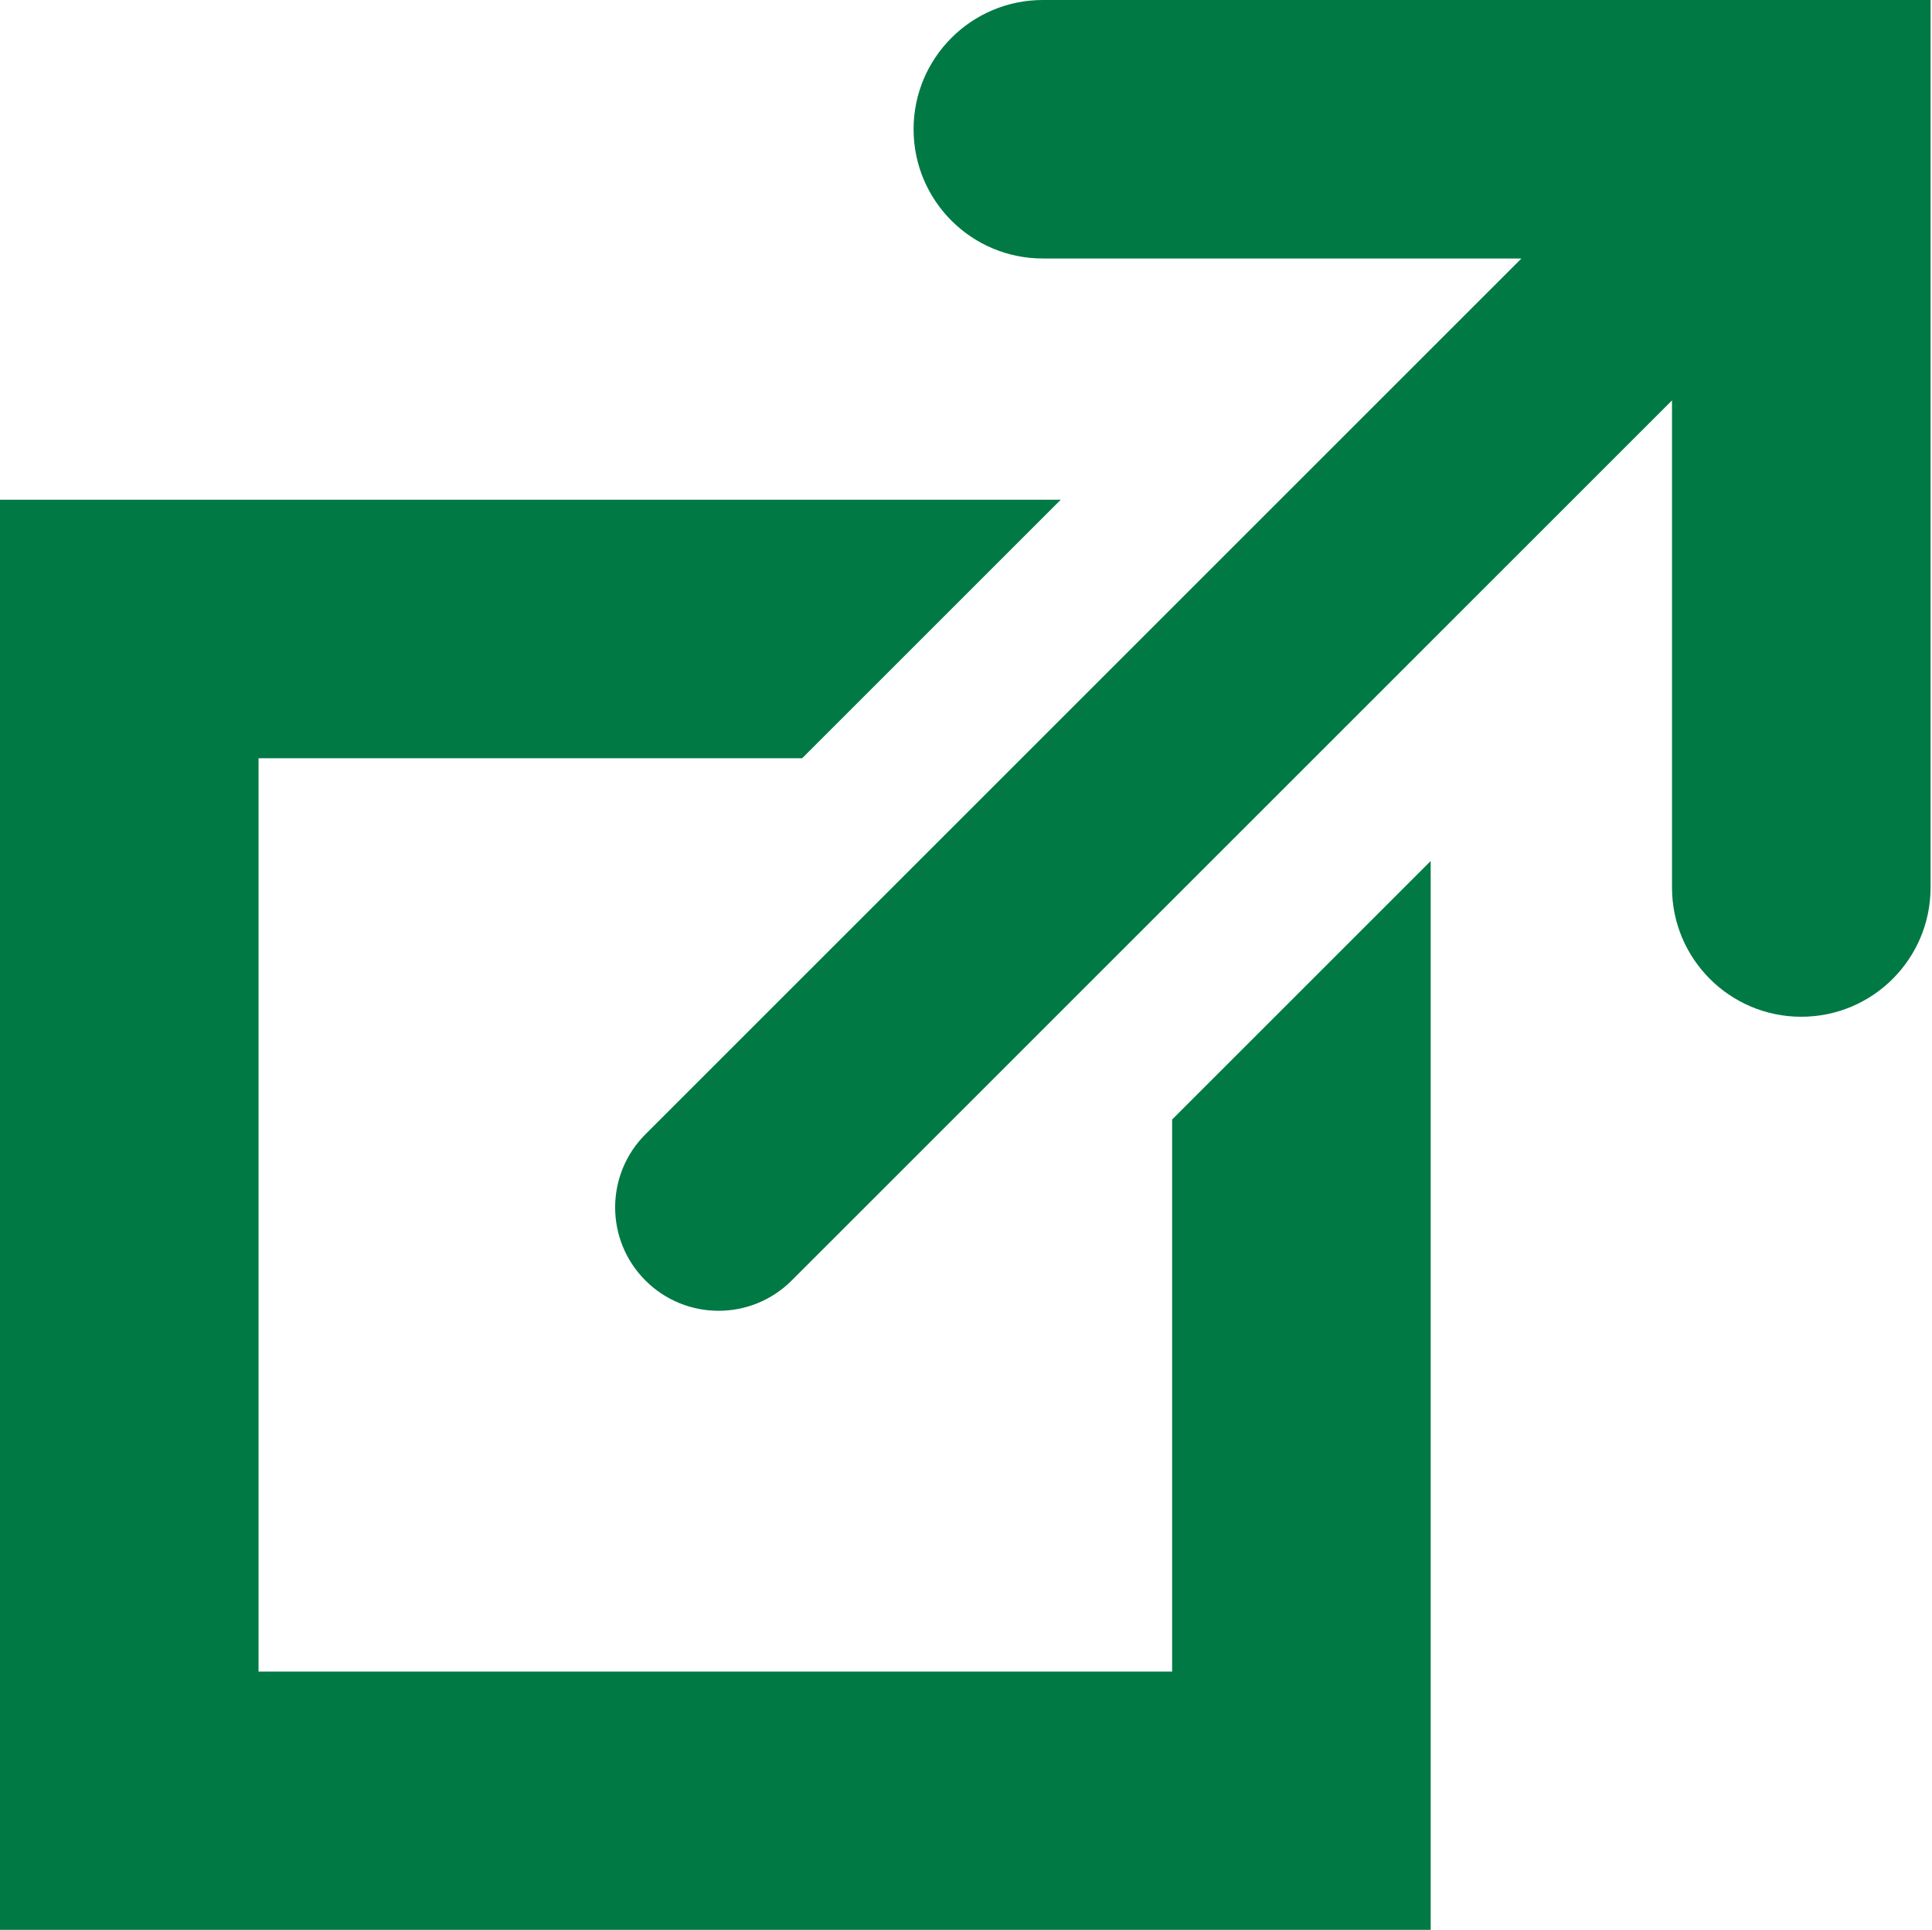
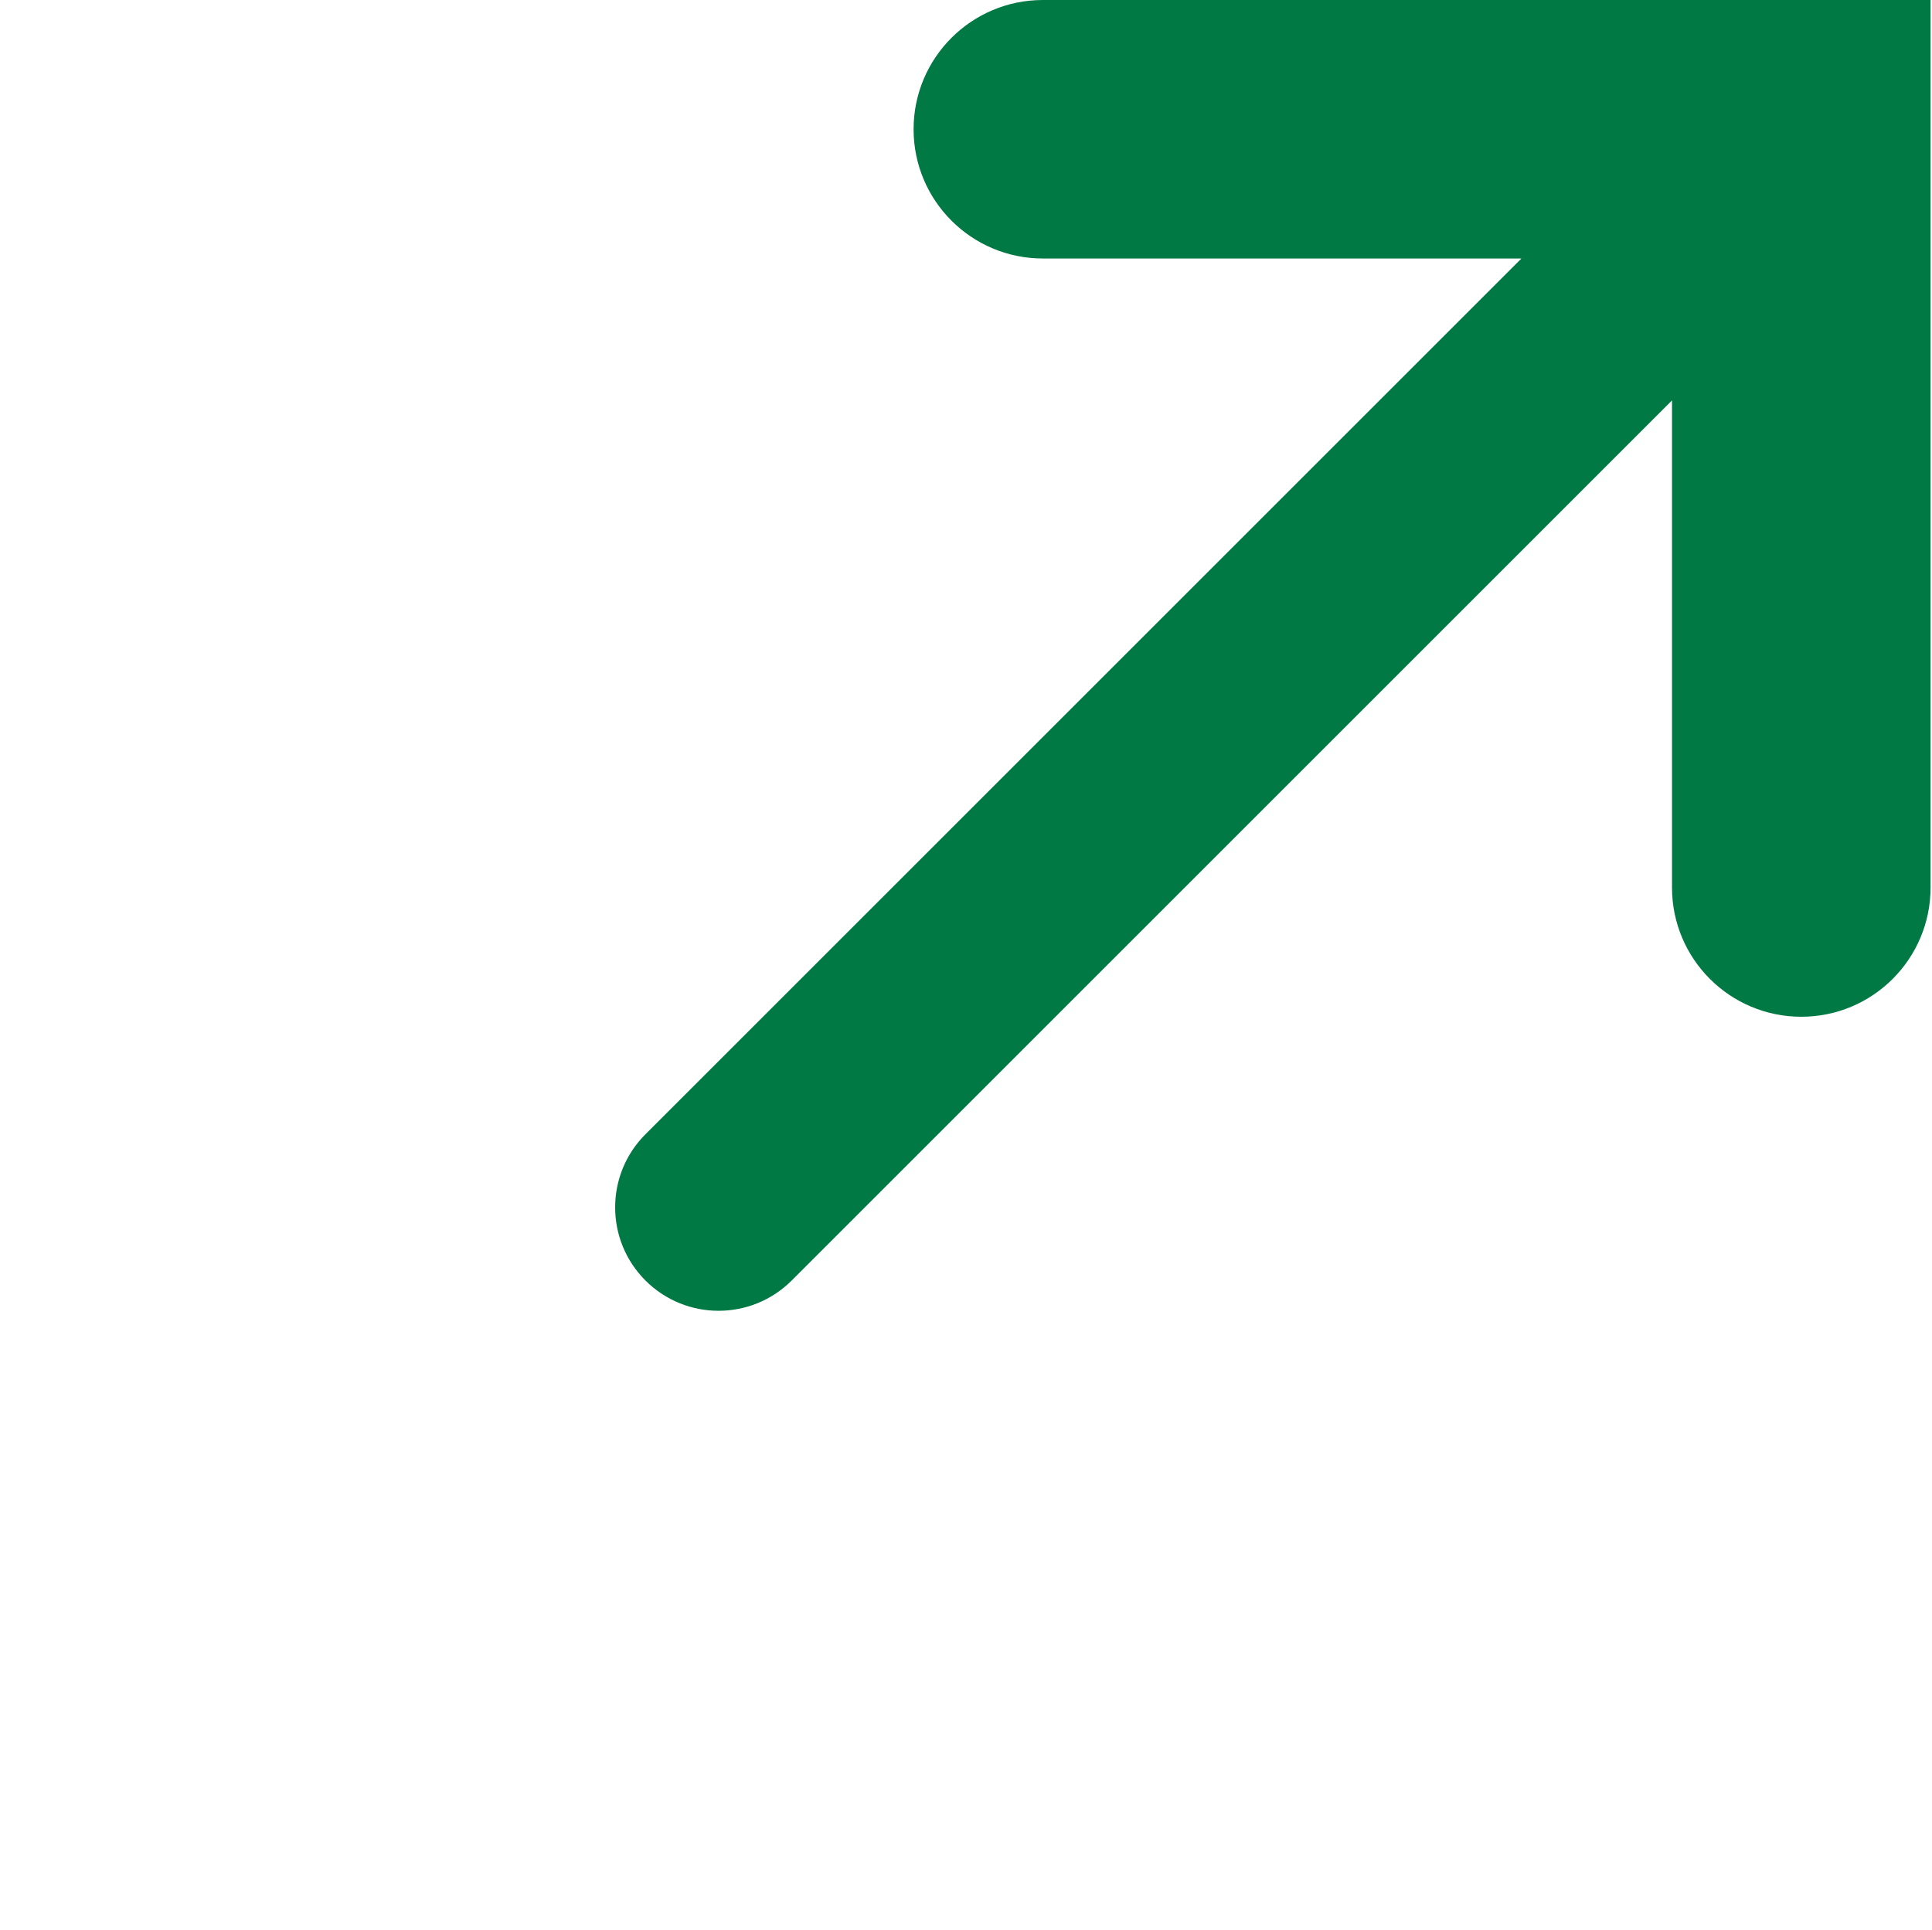
<svg xmlns="http://www.w3.org/2000/svg" version="1.1" id="Calque_3" x="0px" y="0px" width="448px" height="447.609px" viewBox="0 0 448 447.609" enable-background="new 0 0 448 447.609" xml:space="preserve">
-   <polygon fill="#007944" points="271.796,259.659 271.796,387.709 59.955,387.709 59.955,175.868 186.005,175.868 245.964,115.912   0,115.912 0,447.665 331.753,447.665 331.753,199.704 " />
  <path fill="#007944" d="M241.824,0c-16.556,0-29.978,13.423-29.978,29.979c0,16.554,13.422,29.977,29.978,29.977h110.971  L149.666,263.082c-9.365,9.364-9.365,24.553,0,33.914c4.685,4.686,10.821,7.027,16.959,7.027c6.14,0,12.275-2.344,16.959-7.027  L387.711,92.87v112.976c0,16.557,13.42,29.979,29.978,29.979c16.56,0,29.979-13.425,29.979-29.979V0H241.824z" />
</svg>